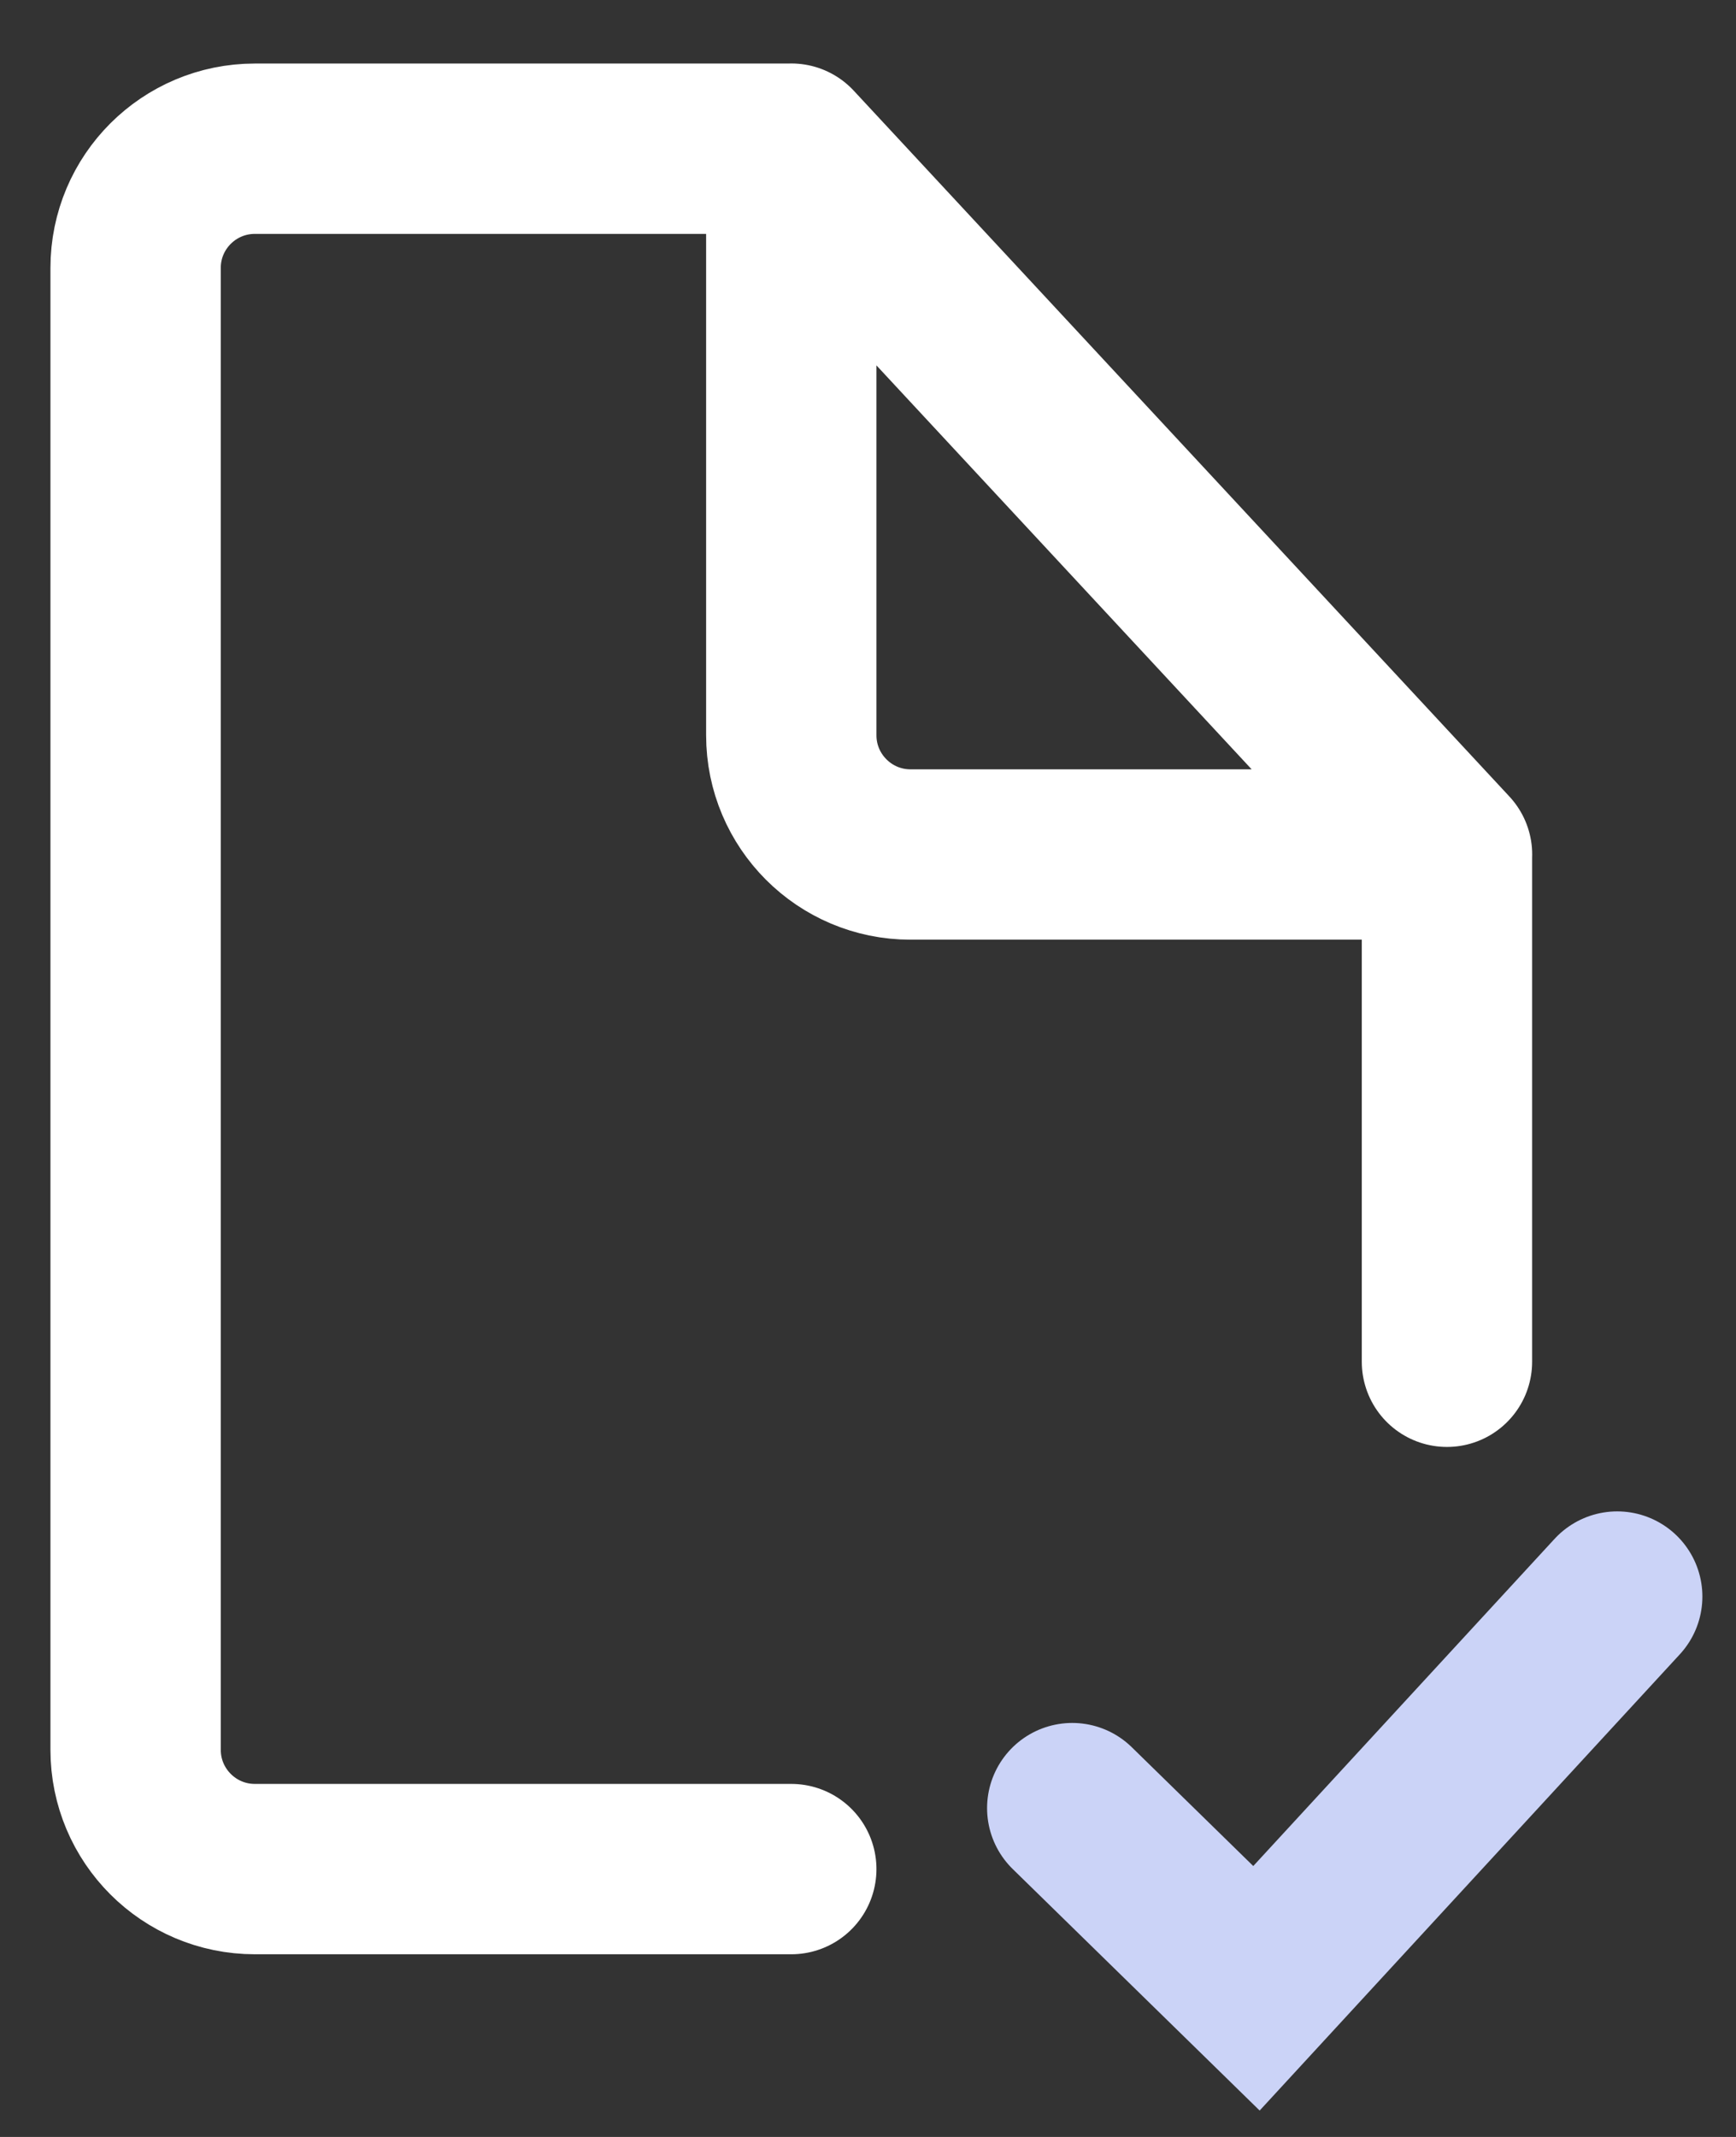
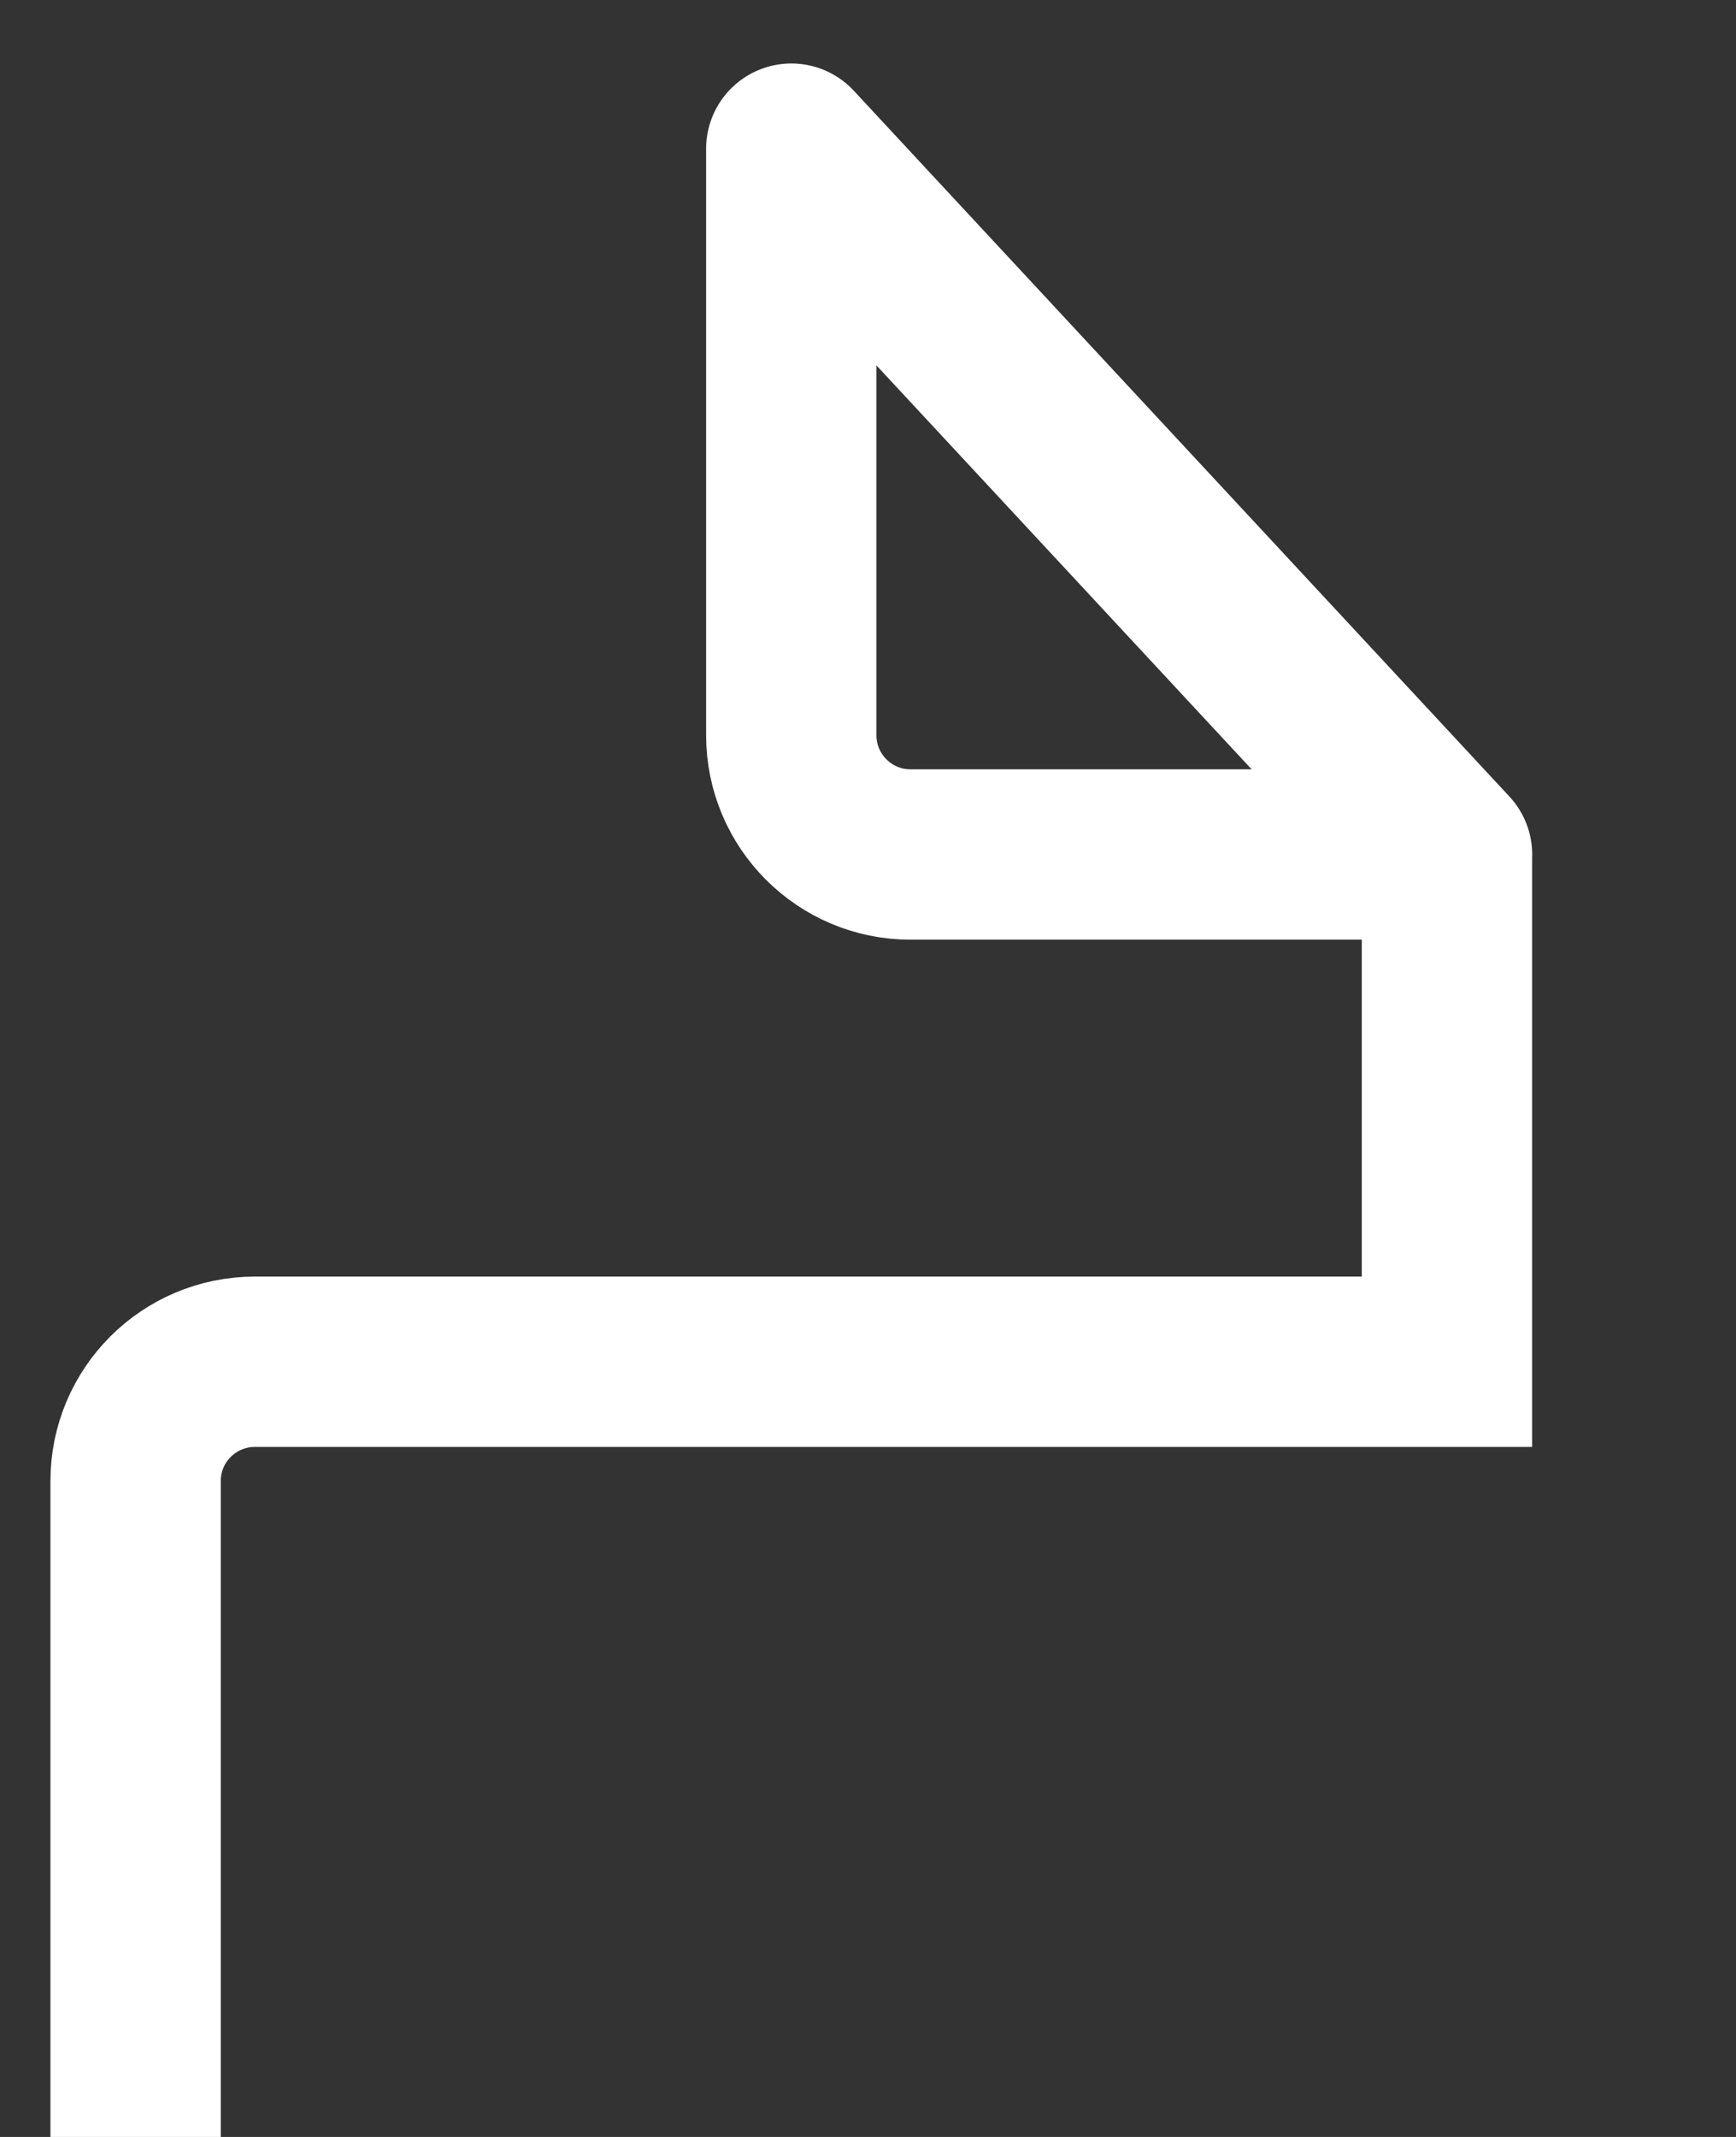
<svg xmlns="http://www.w3.org/2000/svg" width="26" height="32" fill="none">
  <rect width="100%" height="100%" fill="#333333" stroke="none" />
-   <path stroke="#fff" stroke-linecap="round" stroke-width="2.551" d="m21.672 12.796-9.82-10.57m9.82 10.57h-8.035c-.986 0-1.786-.8-1.786-1.786V2.227m9.82 10.569v7.596m-9.82-18.165H3.817c-.986 0-1.786.799-1.786 1.785v22.191c0 .986.8 1.786 1.786 1.786h8.034" />
-   <path stroke="#CBD3F7" stroke-linecap="round" stroke-width="2.551" d="m16.059 27.076 2.759 2.698 5.403-5.866" />
+   <path stroke="#fff" stroke-linecap="round" stroke-width="2.551" d="m21.672 12.796-9.82-10.57m9.82 10.57h-8.035c-.986 0-1.786-.8-1.786-1.786V2.227m9.82 10.569v7.596H3.817c-.986 0-1.786.799-1.786 1.785v22.191c0 .986.8 1.786 1.786 1.786h8.034" />
</svg>